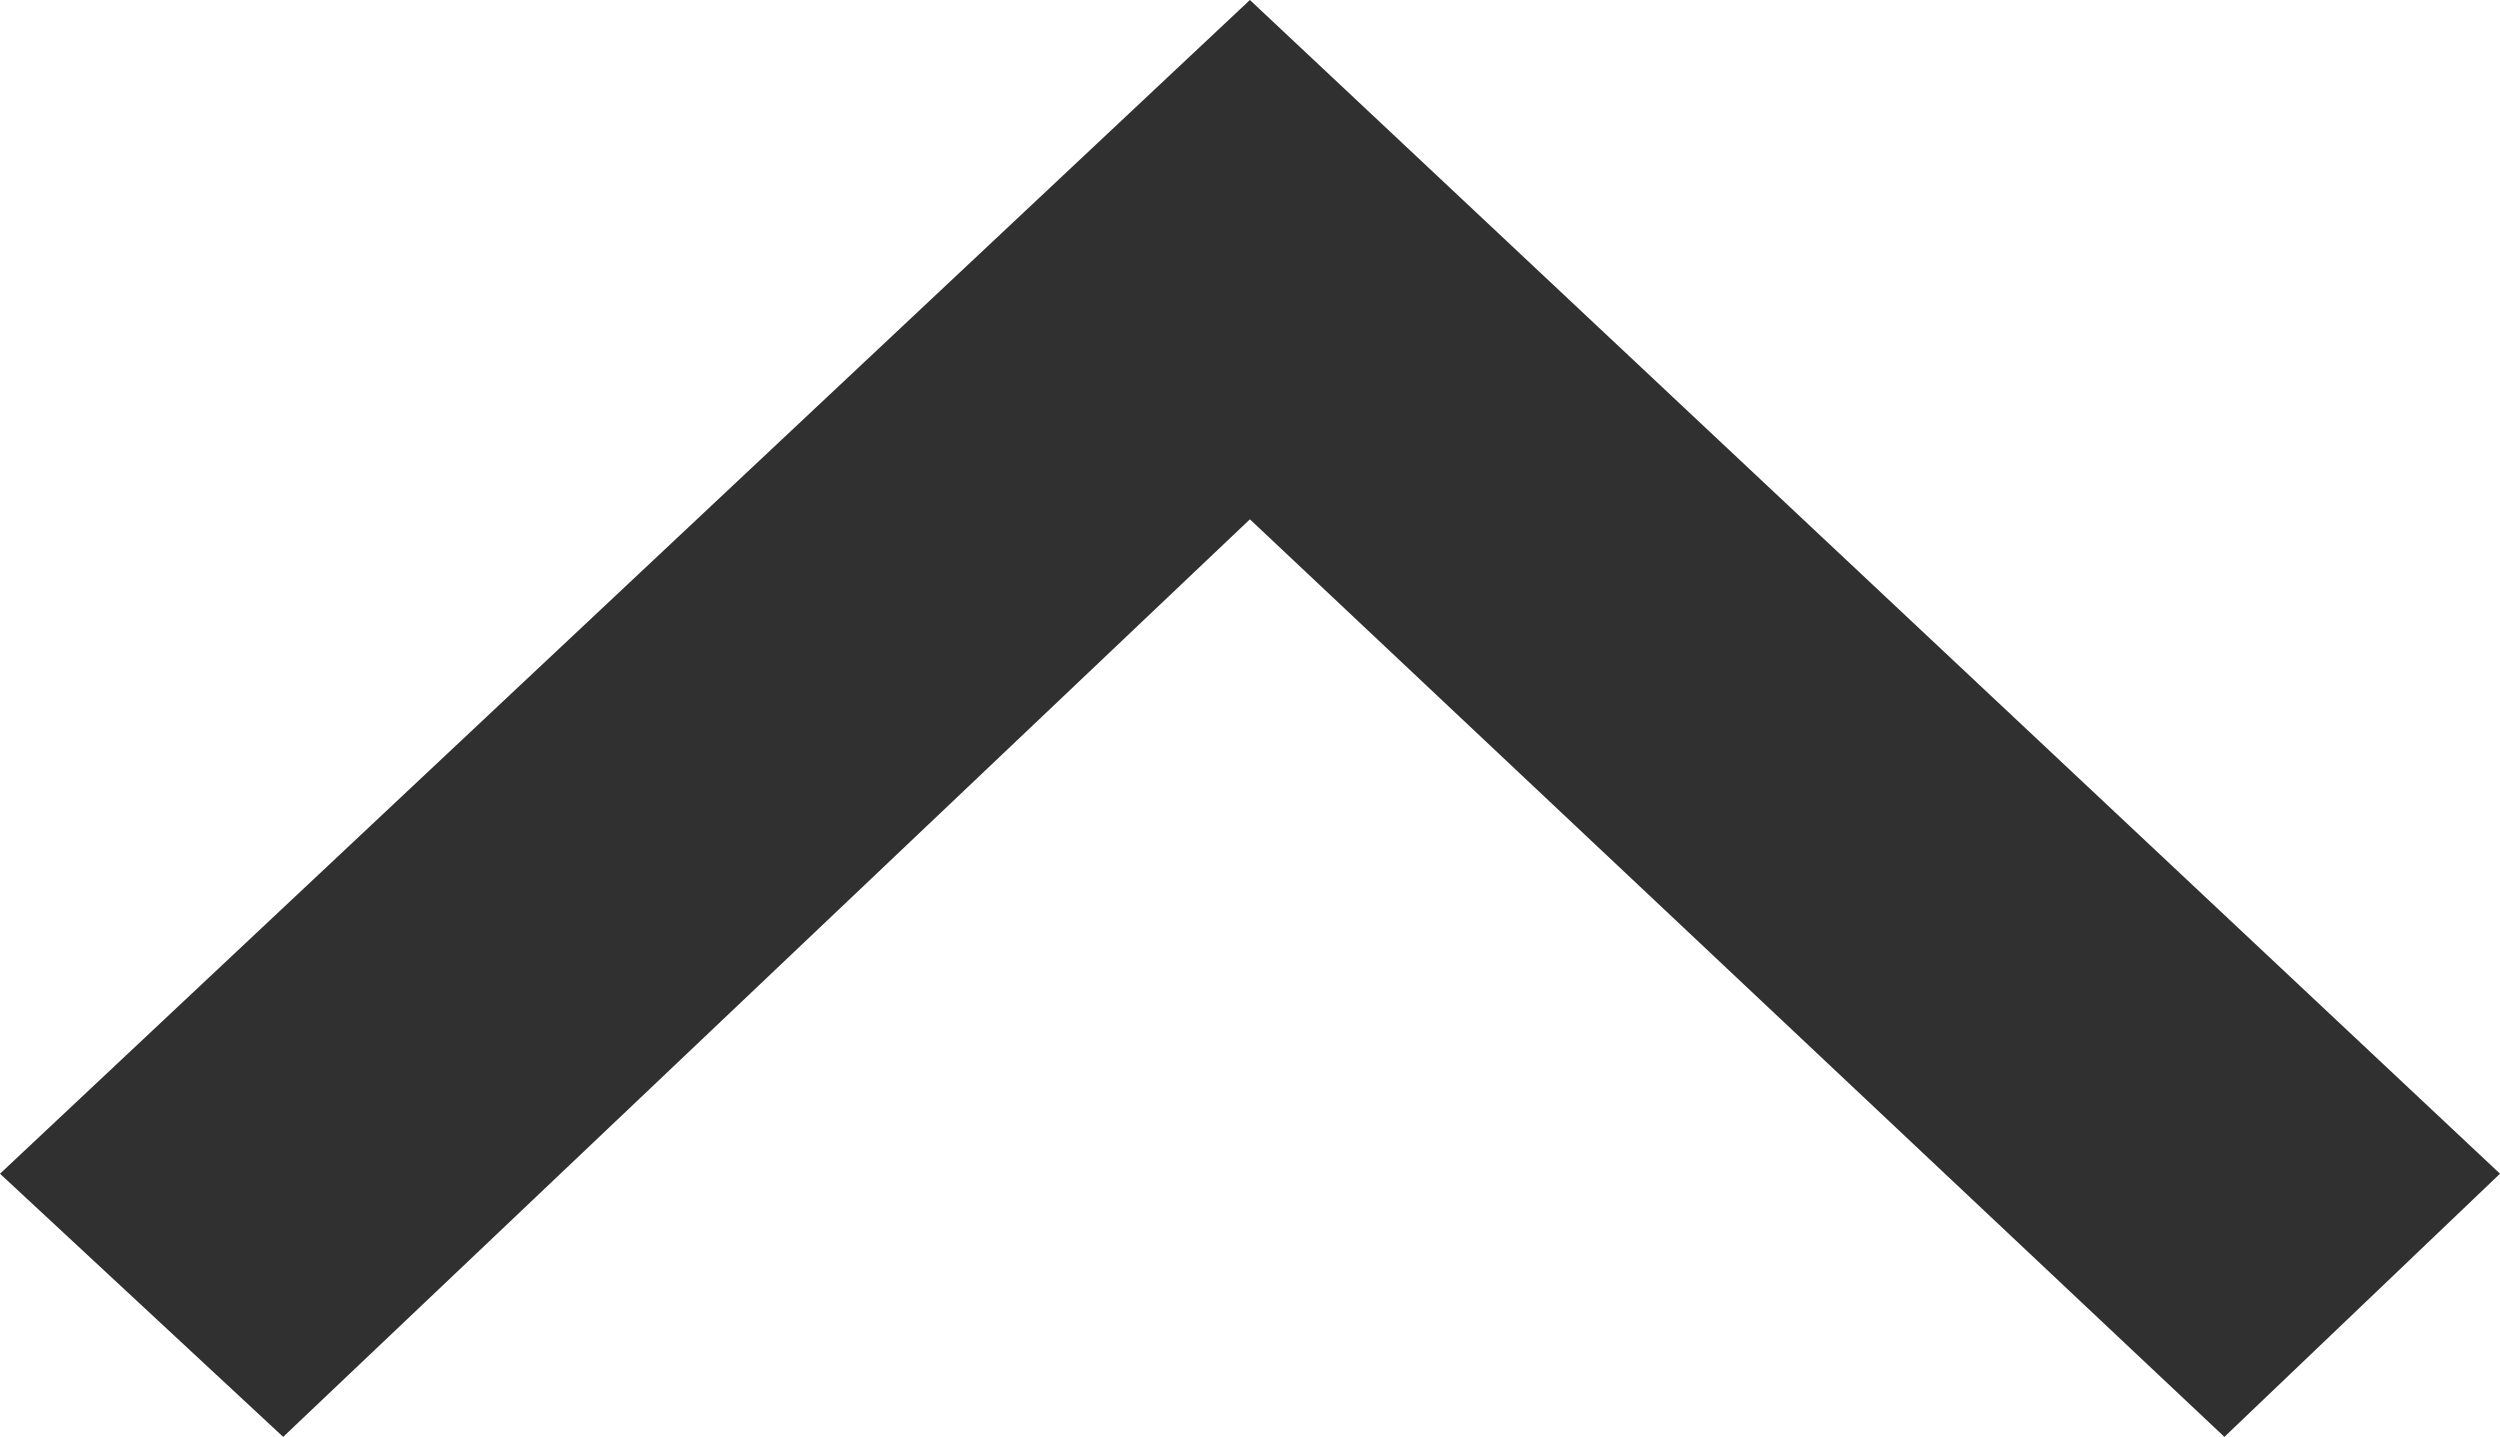
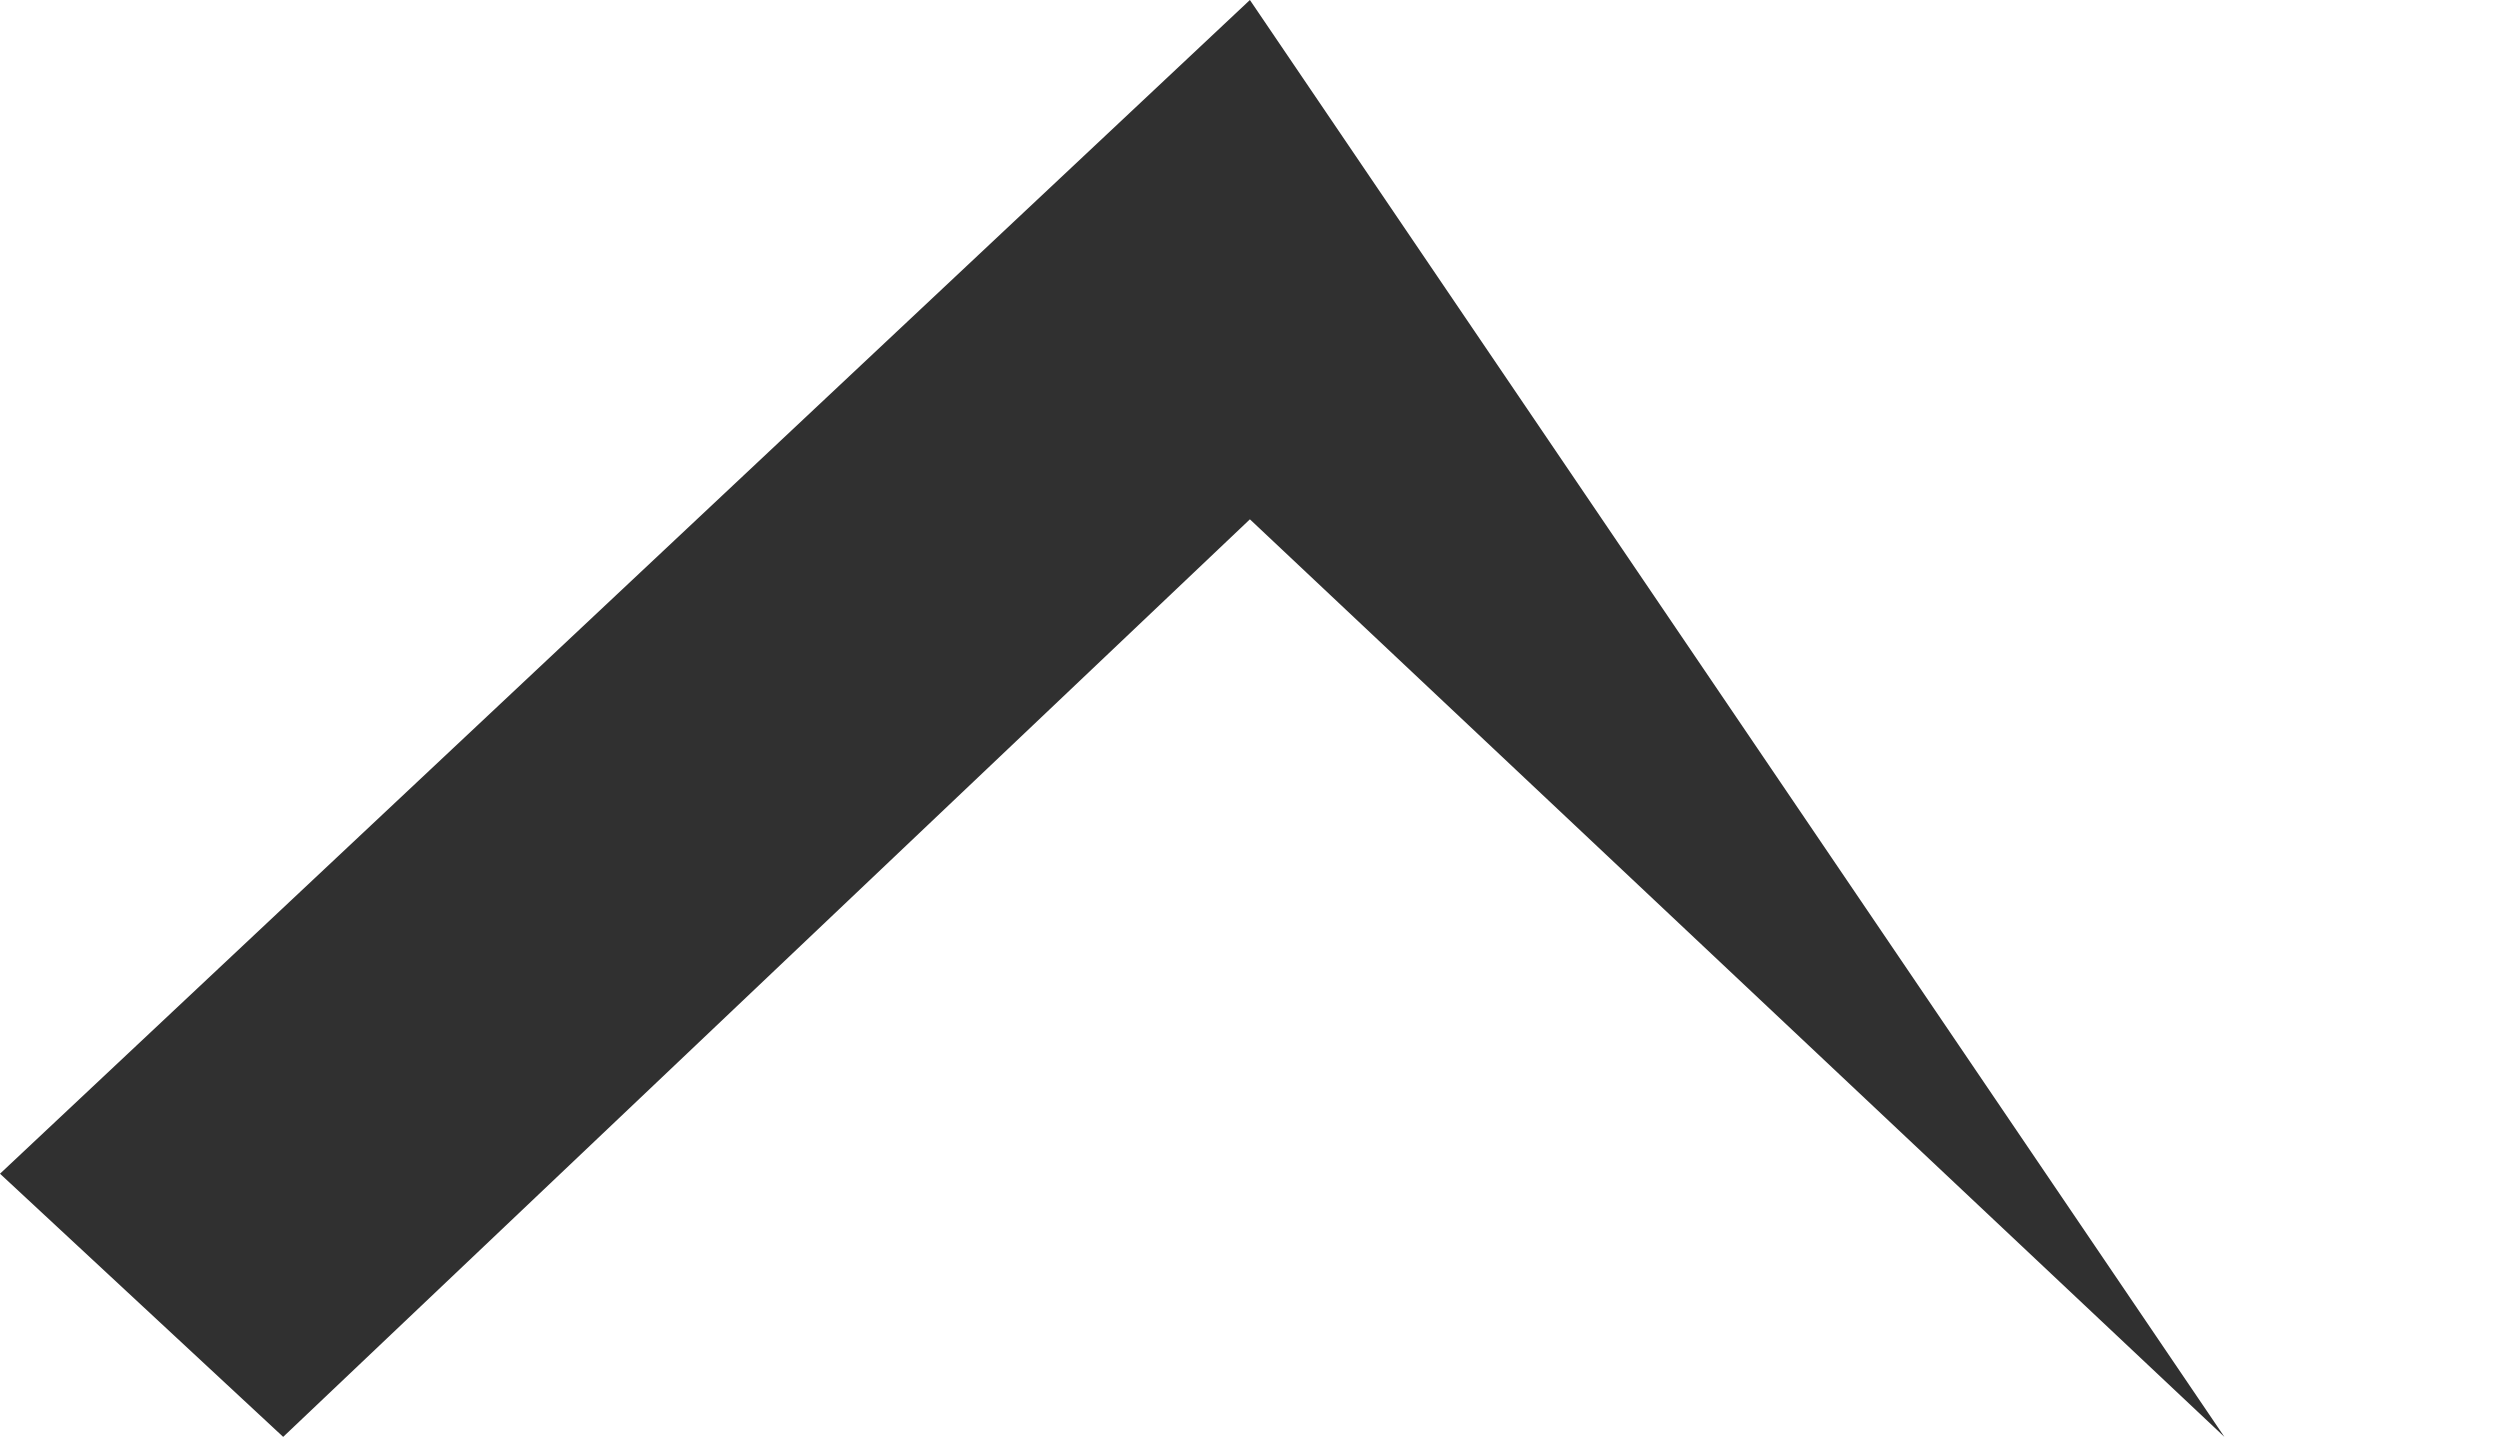
<svg xmlns="http://www.w3.org/2000/svg" width="12.863" height="7.393" viewBox="0 0 12.863 7.393">
-   <path d="M11.445,7.393,6.431,2.672,1.457,7.393,0,6.039,6.431,0l6.432,6.039Z" transform="translate(0 0)" fill="#303030" />
+   <path d="M11.445,7.393,6.431,2.672,1.457,7.393,0,6.039,6.431,0Z" transform="translate(0 0)" fill="#303030" />
</svg>